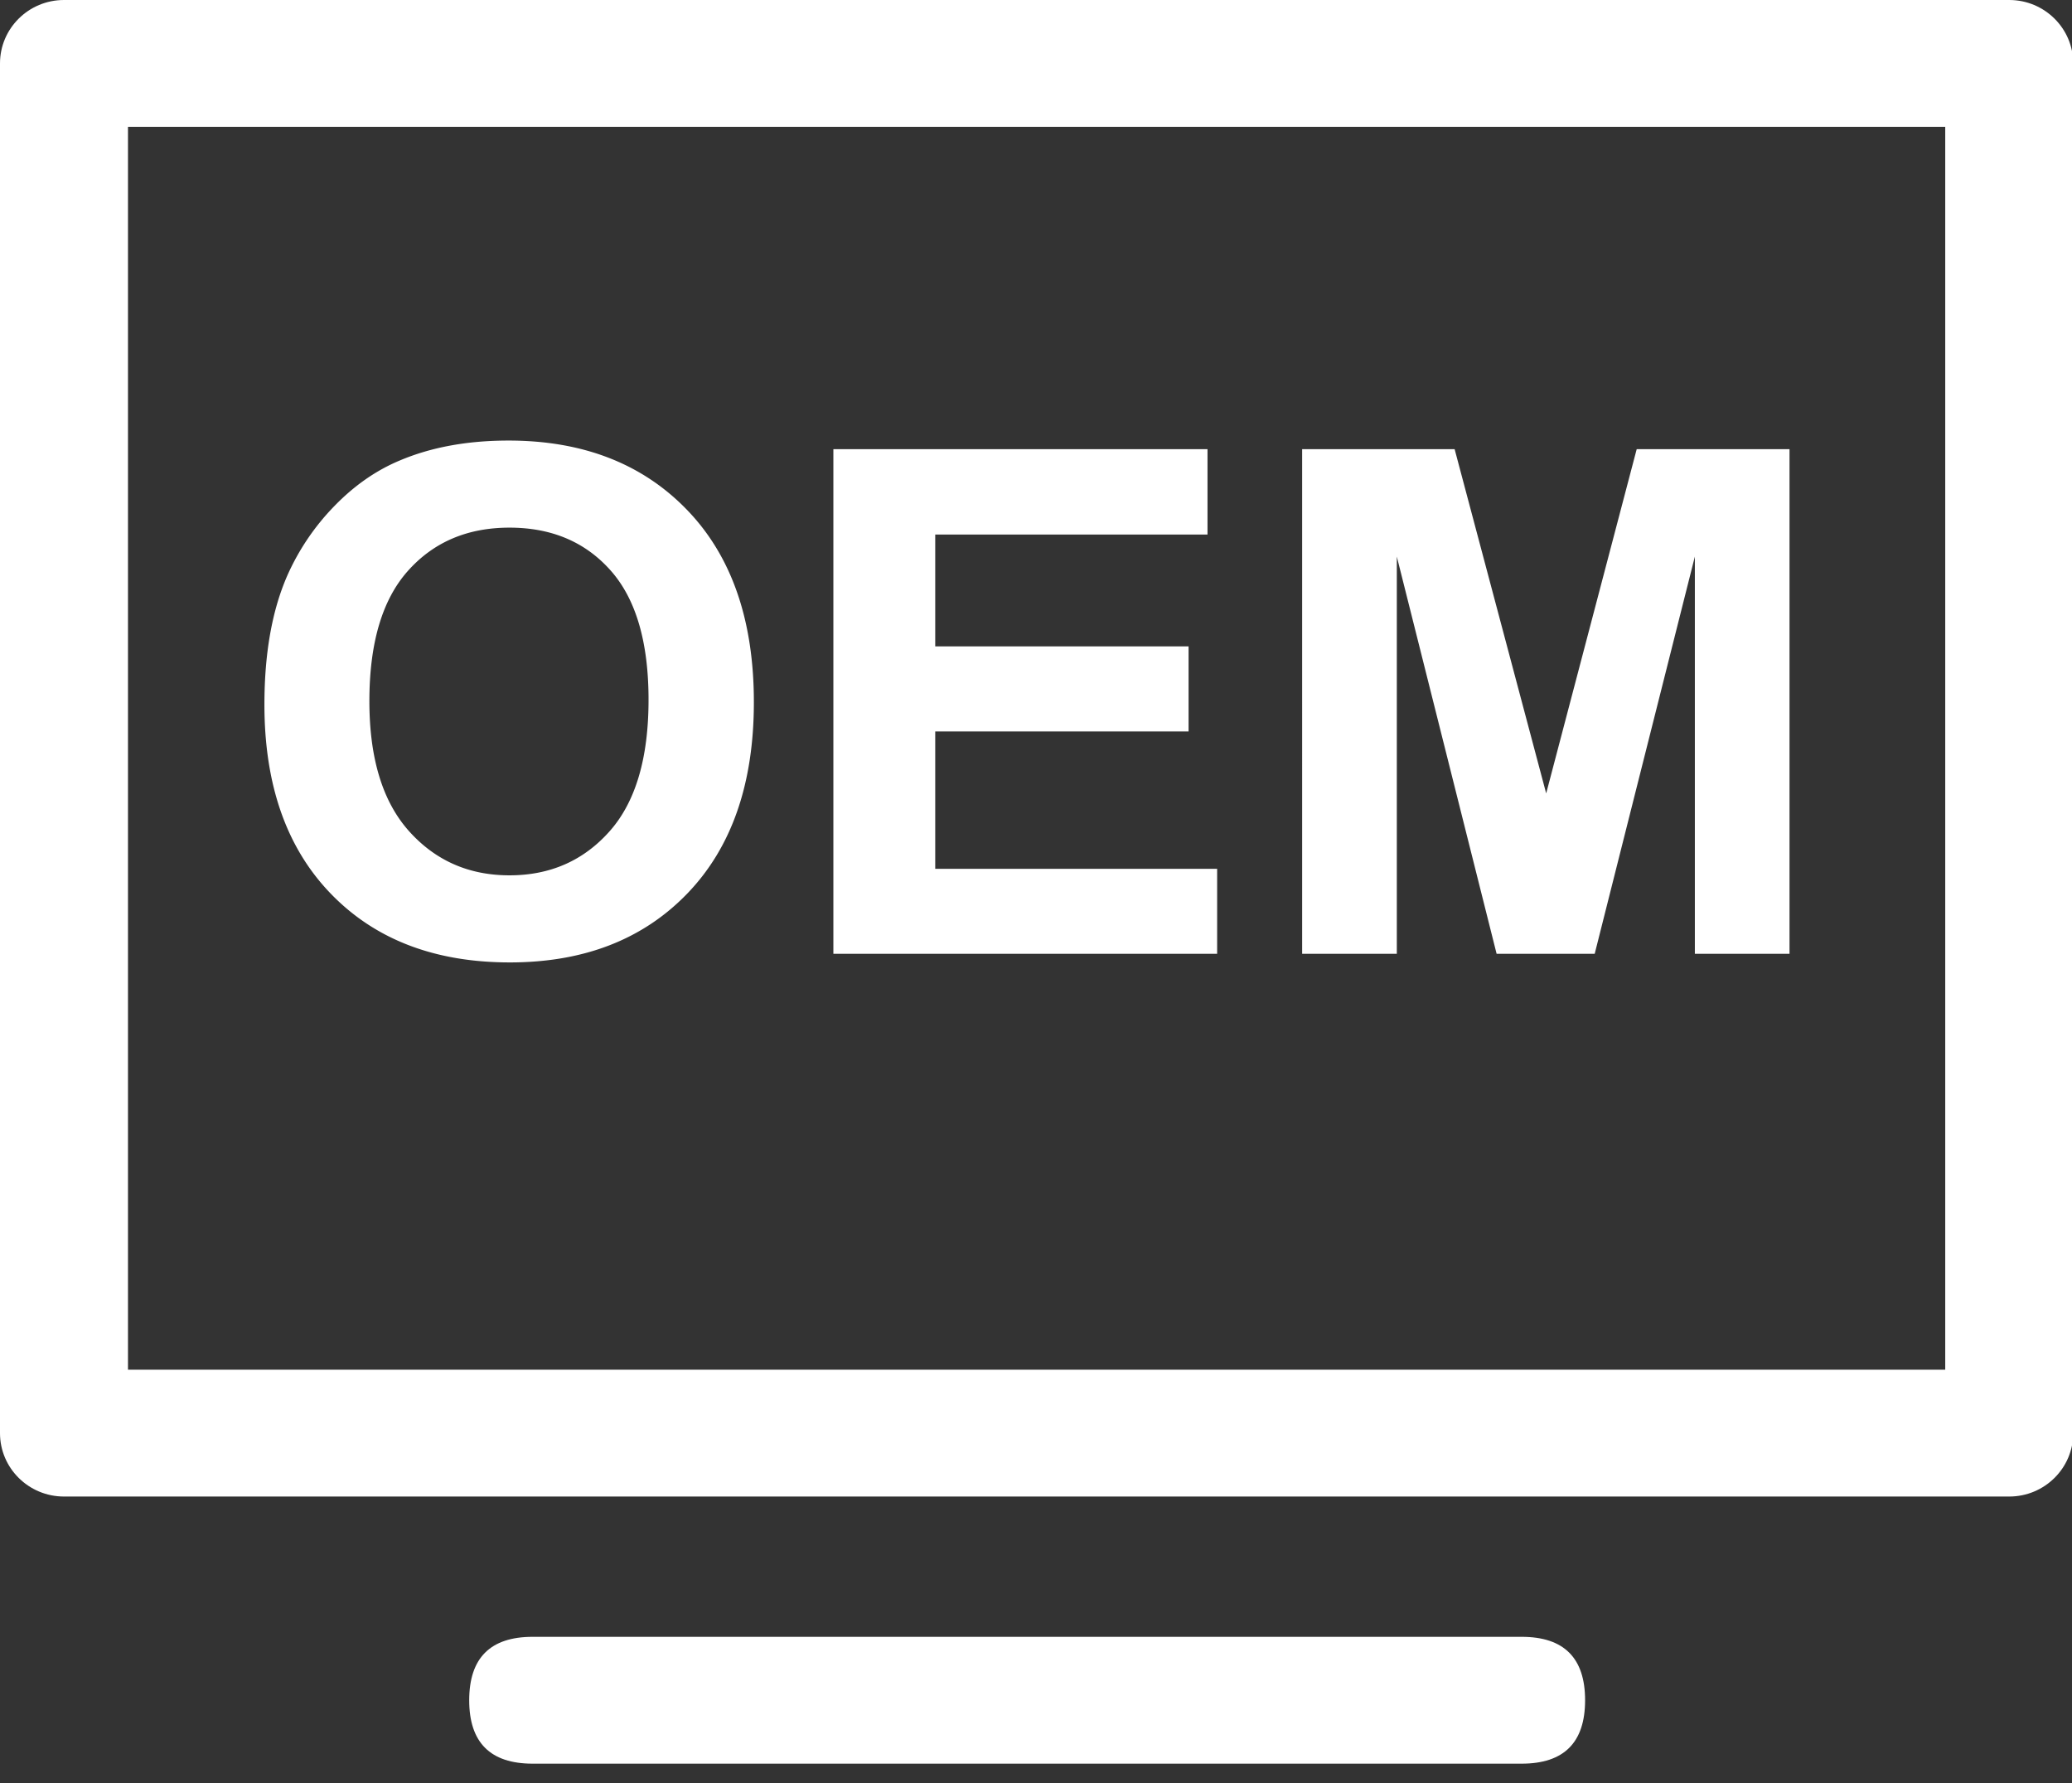
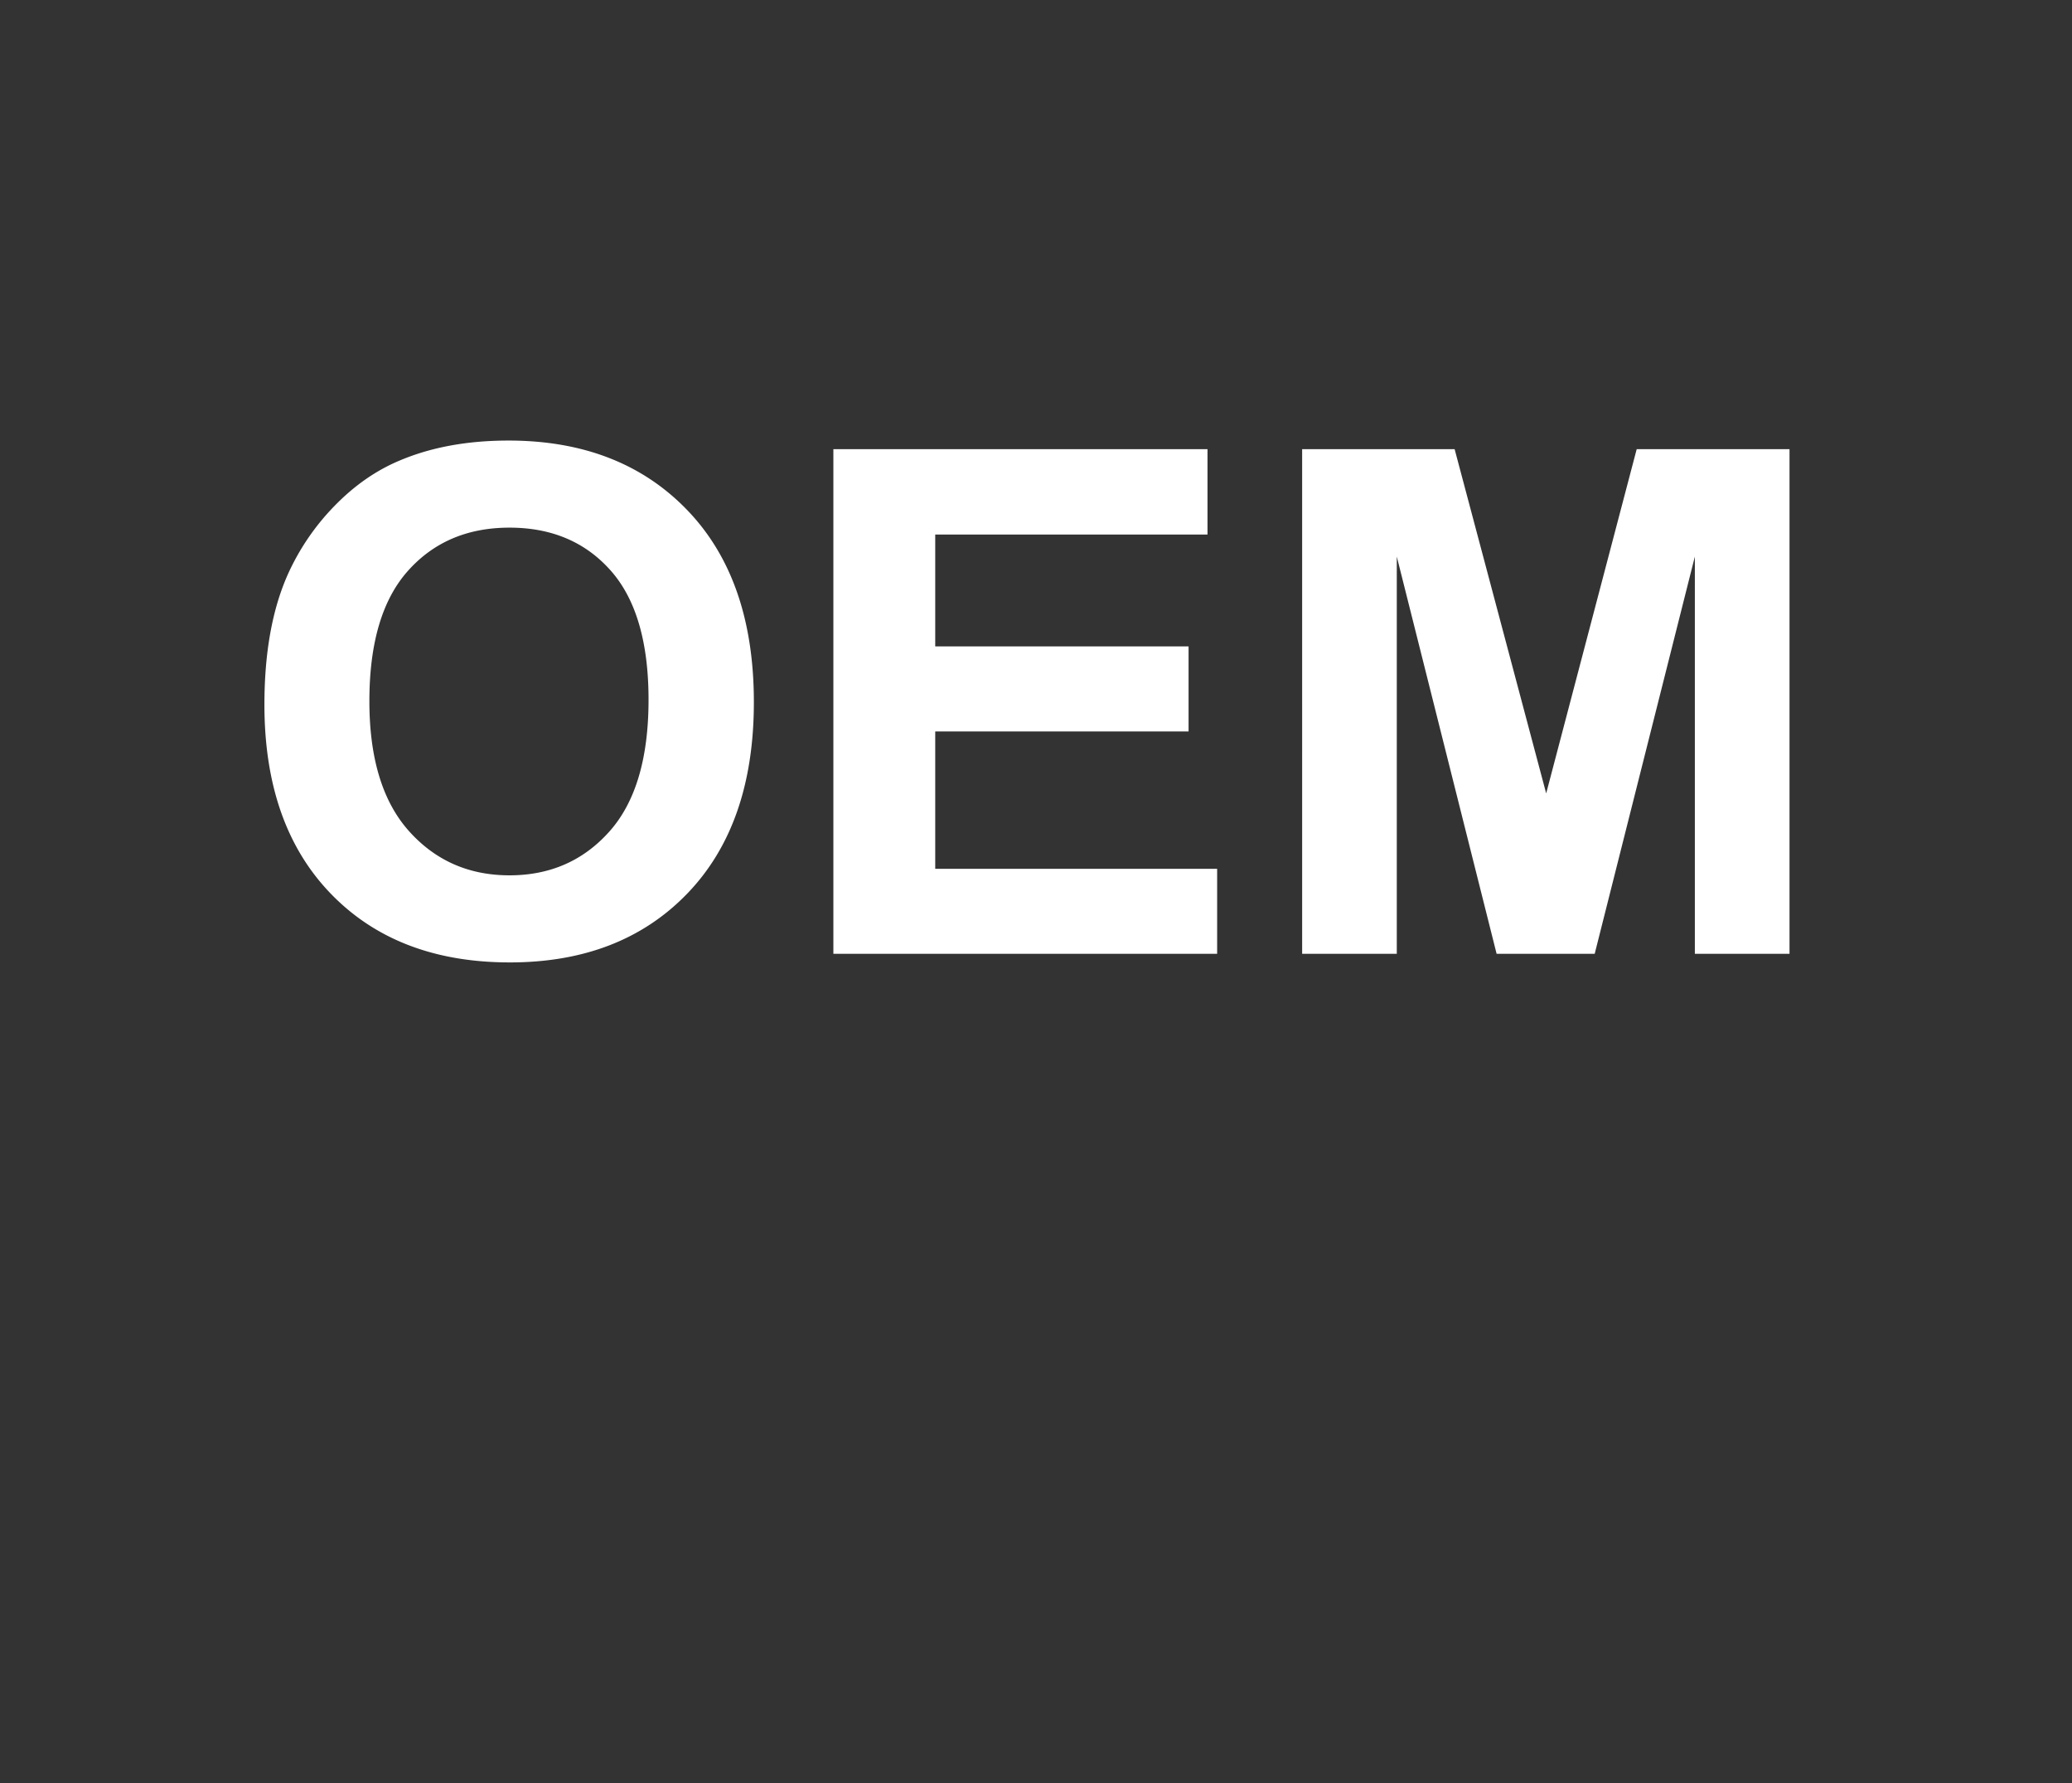
<svg xmlns="http://www.w3.org/2000/svg" t="1725848497807" class="icon" viewBox="0 0 1190 1024" version="1.1" p-id="6877" width="232.422" height="200">
  <rect x="0" y="0" width="1190" height="1024" fill="#333333" stroke="none" />
-   <path d="M1153.953 0H36.745C16.467 0 0 16.313 0 36.412v786.551c0 20.099 16.467 36.412 36.745 36.412h1117.208c20.278 0 36.745-16.313 36.745-36.412V36.412C1190.698 16.313 1174.23 0 1153.953 0z m-36.757 72.823v713.728H73.502V72.823h1043.694zM305.89 939.937h568.046c24.29 0 36.423 12.145 36.423 36.423 0 24.266-12.145 36.412-36.423 36.412H305.89c-24.278 0-36.412-12.145-36.412-36.412 0-24.29 12.145-36.423 36.412-36.423z" p-id="6878" fill="#ffffff" />
-   <path d="M292.804 552.662c42.567 0 76.562-13.217 102.007-39.638 25.433-26.422 38.15-63.024 38.15-109.806 0-47.175-12.824-84.004-38.46-110.497-25.624-26.493-59.785-39.734-102.483-39.734-23.588 0-44.413 3.822-62.464 11.466-13.574 5.668-26.064 14.36-37.459 26.088a136.383 136.383 0 0 0-26.981 39.734c-8.835 20.039-13.252 44.806-13.252 74.323 0 46.128 12.717 82.337 38.15 108.627 25.445 26.291 59.702 39.436 102.793 39.436z m-0.191-50.009c-23.338 0-42.567-8.466-57.725-25.398-15.158-16.944-22.742-41.817-22.742-74.633 0-33.34 7.382-58.273 22.147-74.812 14.765-16.551 34.197-24.814 58.32-24.814 24.112 0 43.46 8.168 58.011 24.516 14.562 16.336 21.849 41.115 21.849 74.323 0 33.601-7.478 58.809-22.445 75.609-14.955 16.801-34.09 25.207-57.415 25.207zM699.035 547.721v-48.819H537.124v-78.884H682.627v-48.819H537.124v-64.25h156.374v-49.021H478.625V547.721h220.398z m103.186 0V319.607L859.541 547.721h56.332l57.523-228.114V547.721h54.367V257.929h-87.766l-51.986 197.68-52.581-197.68h-87.576V547.721h54.367z" p-id="6879" fill="#ffffff" />
+   <path d="M292.804 552.662c42.567 0 76.562-13.217 102.007-39.638 25.433-26.422 38.15-63.024 38.15-109.806 0-47.175-12.824-84.004-38.46-110.497-25.624-26.493-59.785-39.734-102.483-39.734-23.588 0-44.413 3.822-62.464 11.466-13.574 5.668-26.064 14.36-37.459 26.088a136.383 136.383 0 0 0-26.981 39.734c-8.835 20.039-13.252 44.806-13.252 74.323 0 46.128 12.717 82.337 38.15 108.627 25.445 26.291 59.702 39.436 102.793 39.436z m-0.191-50.009c-23.338 0-42.567-8.466-57.725-25.398-15.158-16.944-22.742-41.817-22.742-74.633 0-33.34 7.382-58.273 22.147-74.812 14.765-16.551 34.197-24.814 58.32-24.814 24.112 0 43.46 8.168 58.011 24.516 14.562 16.336 21.849 41.115 21.849 74.323 0 33.601-7.478 58.809-22.445 75.609-14.955 16.801-34.09 25.207-57.415 25.207zM699.035 547.721v-48.819H537.124v-78.884H682.627v-48.819H537.124v-64.25h156.374v-49.021H478.625V547.721h220.398m103.186 0V319.607L859.541 547.721h56.332l57.523-228.114V547.721h54.367V257.929h-87.766l-51.986 197.68-52.581-197.68h-87.576V547.721h54.367z" p-id="6879" fill="#ffffff" />
</svg>